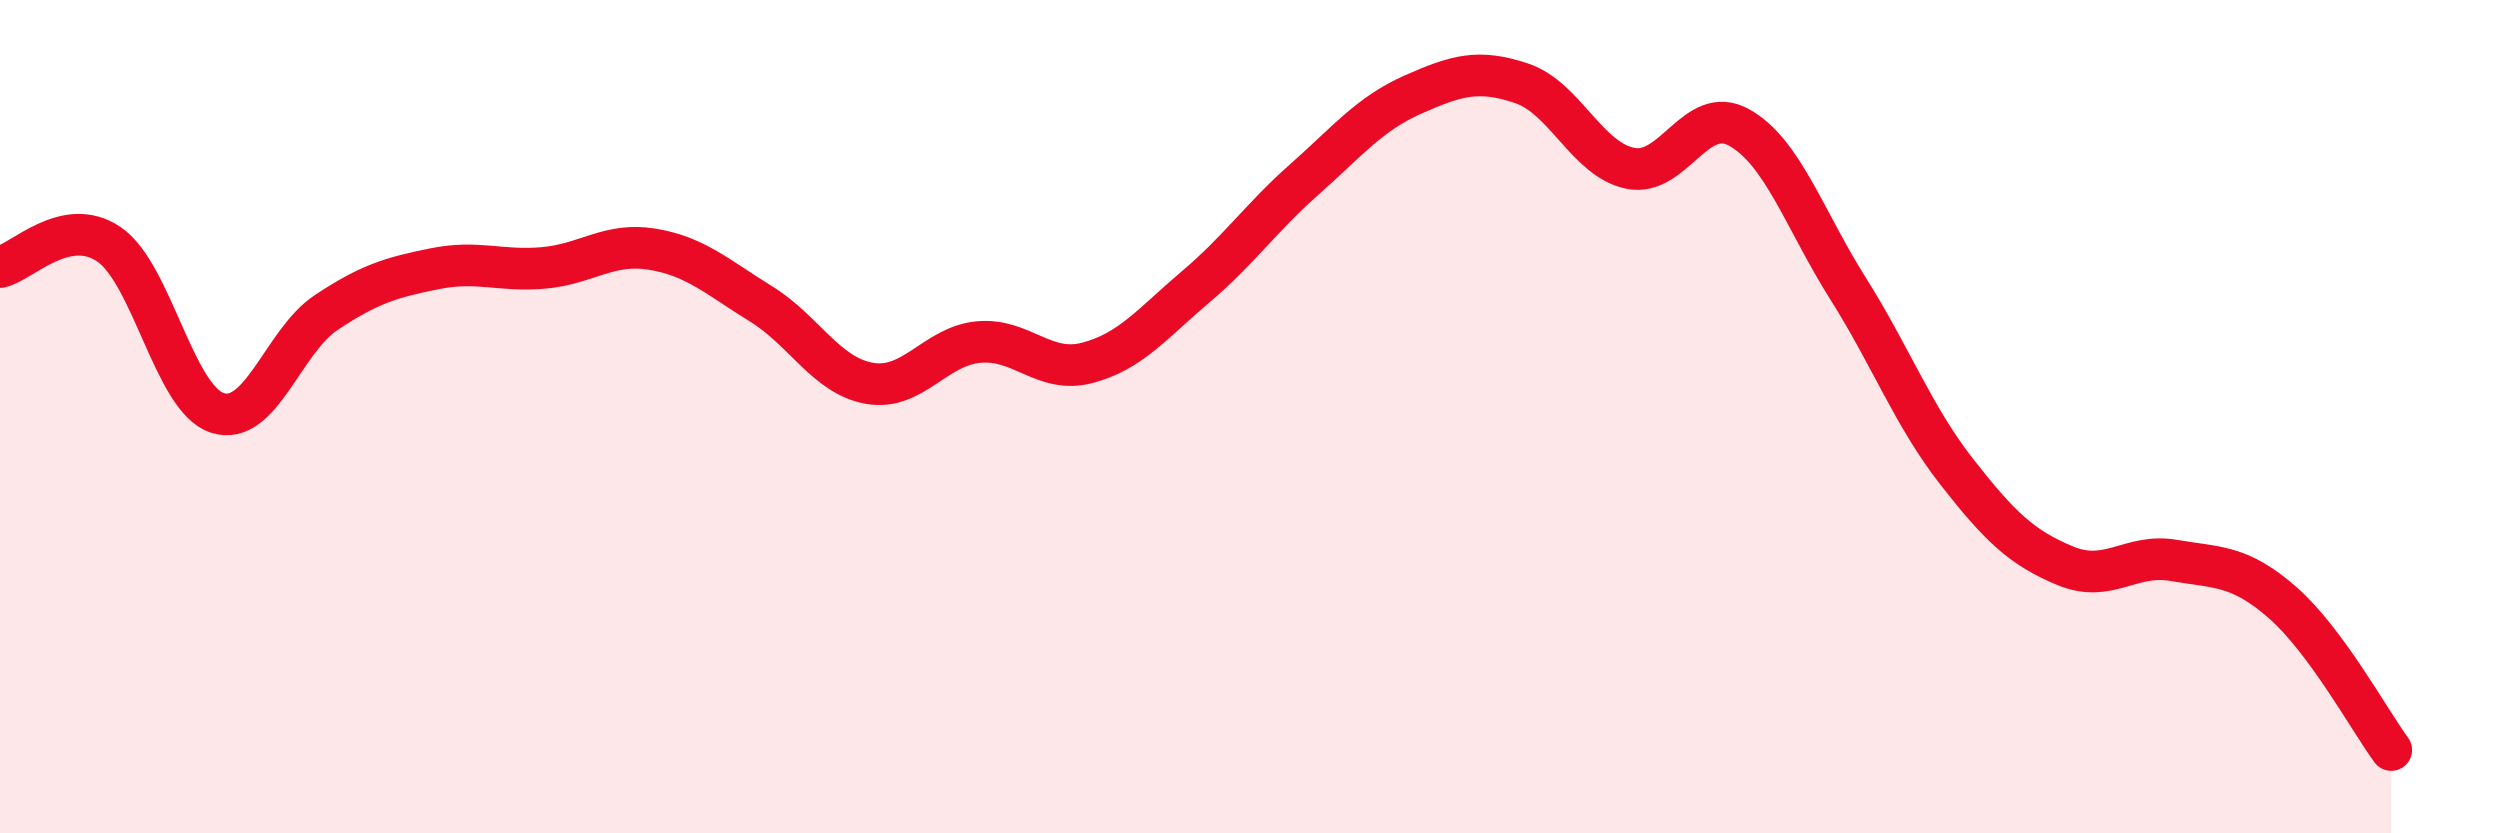
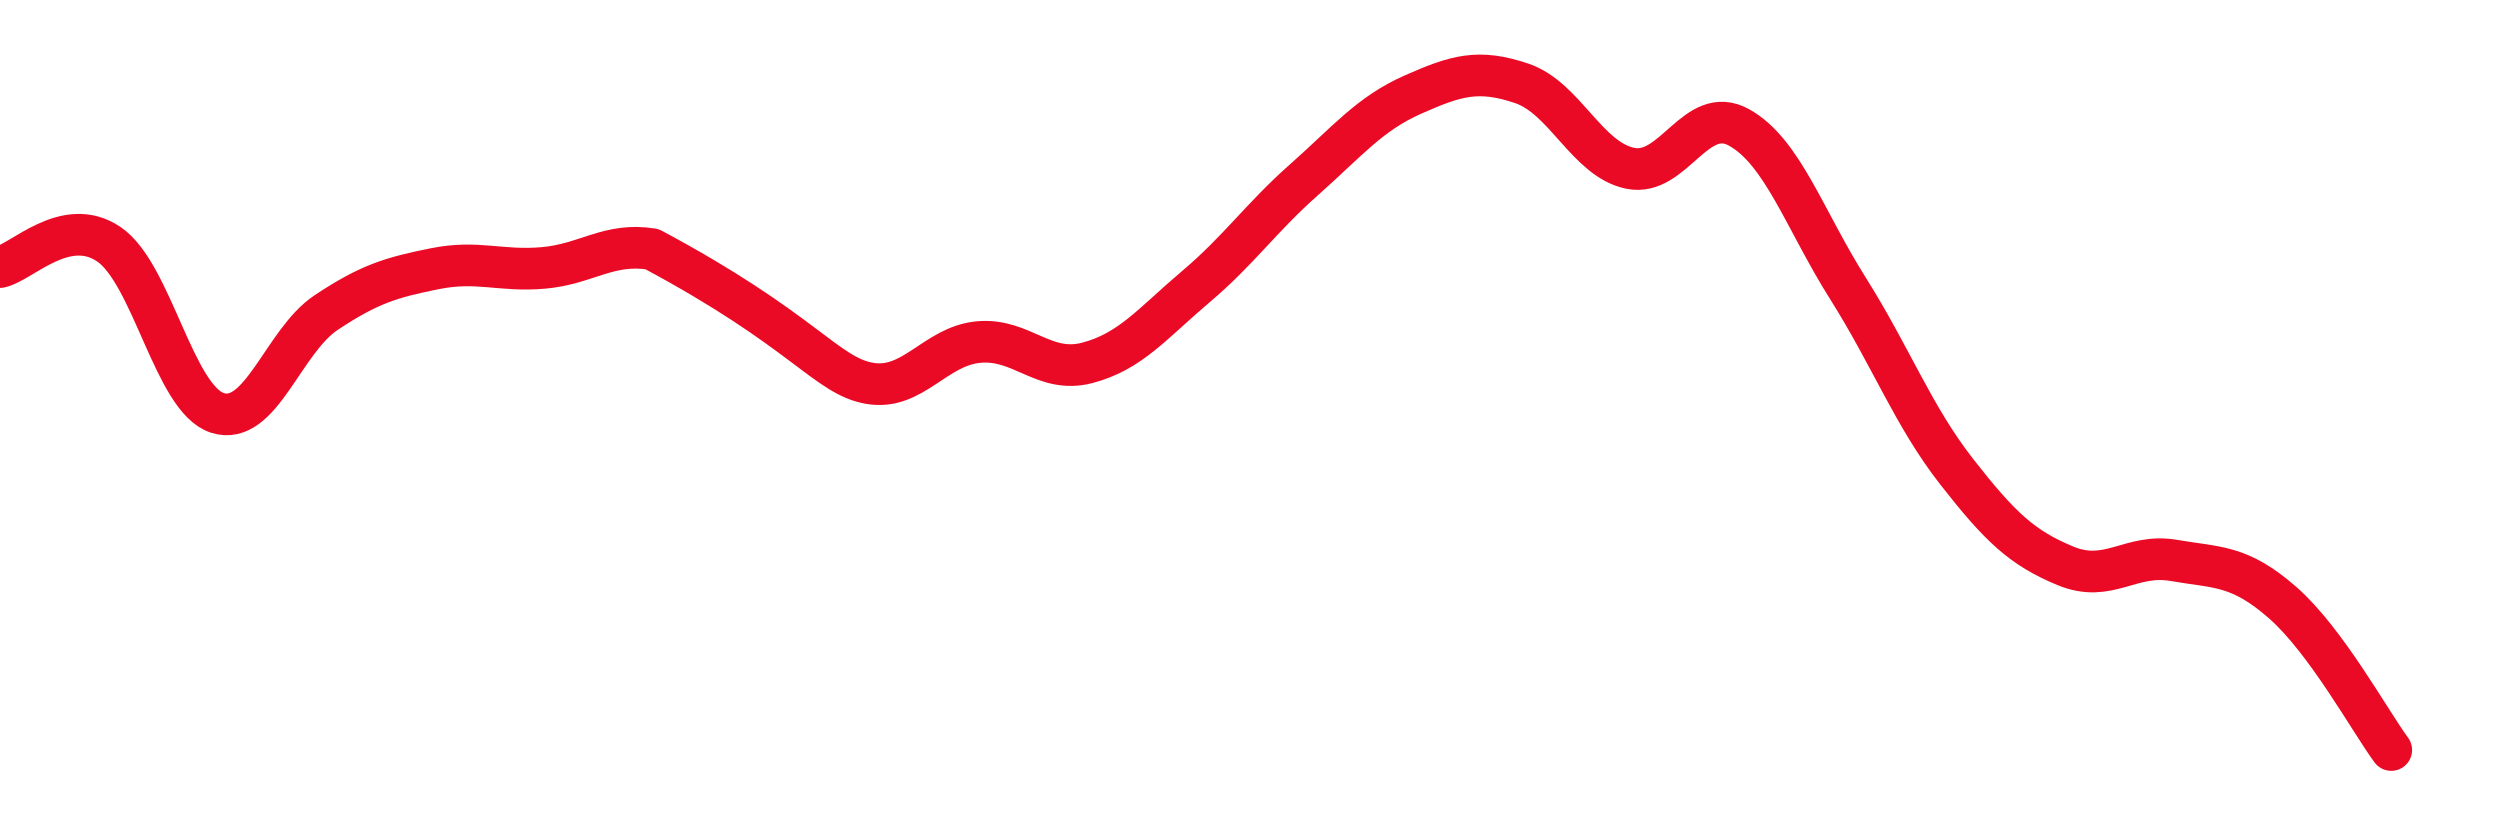
<svg xmlns="http://www.w3.org/2000/svg" width="60" height="20" viewBox="0 0 60 20">
-   <path d="M 0,6.41 C 0.52,6.3 1.57,5.16 2.61,5.86 C 3.65,6.56 4.18,9.58 5.22,9.91 C 6.26,10.24 6.79,8.19 7.83,7.5 C 8.87,6.81 9.39,6.66 10.43,6.45 C 11.47,6.24 12,6.52 13.04,6.43 C 14.08,6.34 14.61,5.81 15.65,5.98 C 16.69,6.15 17.22,6.65 18.26,7.29 C 19.3,7.93 19.83,9.02 20.87,9.2 C 21.91,9.38 22.44,8.31 23.48,8.21 C 24.52,8.11 25.05,8.98 26.09,8.71 C 27.13,8.44 27.66,7.76 28.7,6.88 C 29.74,6 30.26,5.23 31.3,4.31 C 32.34,3.39 32.87,2.73 33.91,2.27 C 34.95,1.81 35.48,1.65 36.52,2 C 37.56,2.35 38.09,3.83 39.13,4.04 C 40.17,4.25 40.7,2.48 41.74,3.06 C 42.78,3.64 43.31,5.27 44.35,6.92 C 45.39,8.57 45.92,9.99 46.96,11.32 C 48,12.65 48.53,13.15 49.57,13.58 C 50.61,14.01 51.13,13.27 52.17,13.45 C 53.21,13.63 53.74,13.55 54.78,14.46 C 55.82,15.37 56.87,17.29 57.39,18L57.39 20L0 20Z" fill="#EB0A25" opacity="0.1" stroke-linecap="round" stroke-linejoin="round" />
-   <path d="M 0,6.41 C 0.52,6.3 1.57,5.16 2.61,5.86 C 3.65,6.56 4.18,9.58 5.22,9.91 C 6.26,10.24 6.79,8.19 7.83,7.5 C 8.87,6.81 9.39,6.66 10.43,6.45 C 11.47,6.24 12,6.52 13.04,6.43 C 14.08,6.34 14.61,5.81 15.65,5.98 C 16.69,6.15 17.22,6.65 18.26,7.29 C 19.3,7.93 19.83,9.02 20.87,9.2 C 21.91,9.38 22.44,8.31 23.48,8.21 C 24.52,8.11 25.05,8.98 26.09,8.71 C 27.13,8.44 27.66,7.76 28.7,6.88 C 29.74,6 30.26,5.23 31.3,4.31 C 32.34,3.39 32.87,2.73 33.91,2.27 C 34.95,1.81 35.48,1.65 36.52,2 C 37.56,2.35 38.09,3.83 39.13,4.04 C 40.17,4.25 40.7,2.48 41.74,3.06 C 42.78,3.64 43.31,5.27 44.35,6.92 C 45.39,8.57 45.92,9.99 46.96,11.32 C 48,12.65 48.53,13.15 49.57,13.58 C 50.61,14.01 51.13,13.27 52.17,13.45 C 53.21,13.63 53.74,13.55 54.78,14.46 C 55.82,15.37 56.87,17.29 57.39,18" stroke="#EB0A25" stroke-width="1" fill="none" stroke-linecap="round" stroke-linejoin="round" />
+   <path d="M 0,6.41 C 0.52,6.3 1.57,5.16 2.61,5.86 C 3.65,6.56 4.18,9.58 5.22,9.91 C 6.26,10.24 6.79,8.19 7.83,7.5 C 8.87,6.81 9.39,6.66 10.43,6.45 C 11.47,6.24 12,6.52 13.04,6.43 C 14.08,6.34 14.61,5.81 15.65,5.98 C 19.3,7.93 19.83,9.02 20.87,9.2 C 21.91,9.38 22.44,8.31 23.48,8.21 C 24.52,8.11 25.05,8.98 26.09,8.71 C 27.13,8.44 27.66,7.76 28.7,6.88 C 29.74,6 30.26,5.23 31.3,4.31 C 32.34,3.39 32.87,2.73 33.91,2.27 C 34.95,1.81 35.48,1.65 36.52,2 C 37.56,2.35 38.09,3.83 39.13,4.04 C 40.17,4.25 40.7,2.48 41.74,3.06 C 42.78,3.64 43.31,5.27 44.35,6.92 C 45.39,8.57 45.92,9.99 46.96,11.32 C 48,12.65 48.53,13.15 49.57,13.58 C 50.61,14.01 51.13,13.27 52.17,13.45 C 53.21,13.63 53.74,13.55 54.78,14.46 C 55.82,15.37 56.87,17.29 57.39,18" stroke="#EB0A25" stroke-width="1" fill="none" stroke-linecap="round" stroke-linejoin="round" />
</svg>